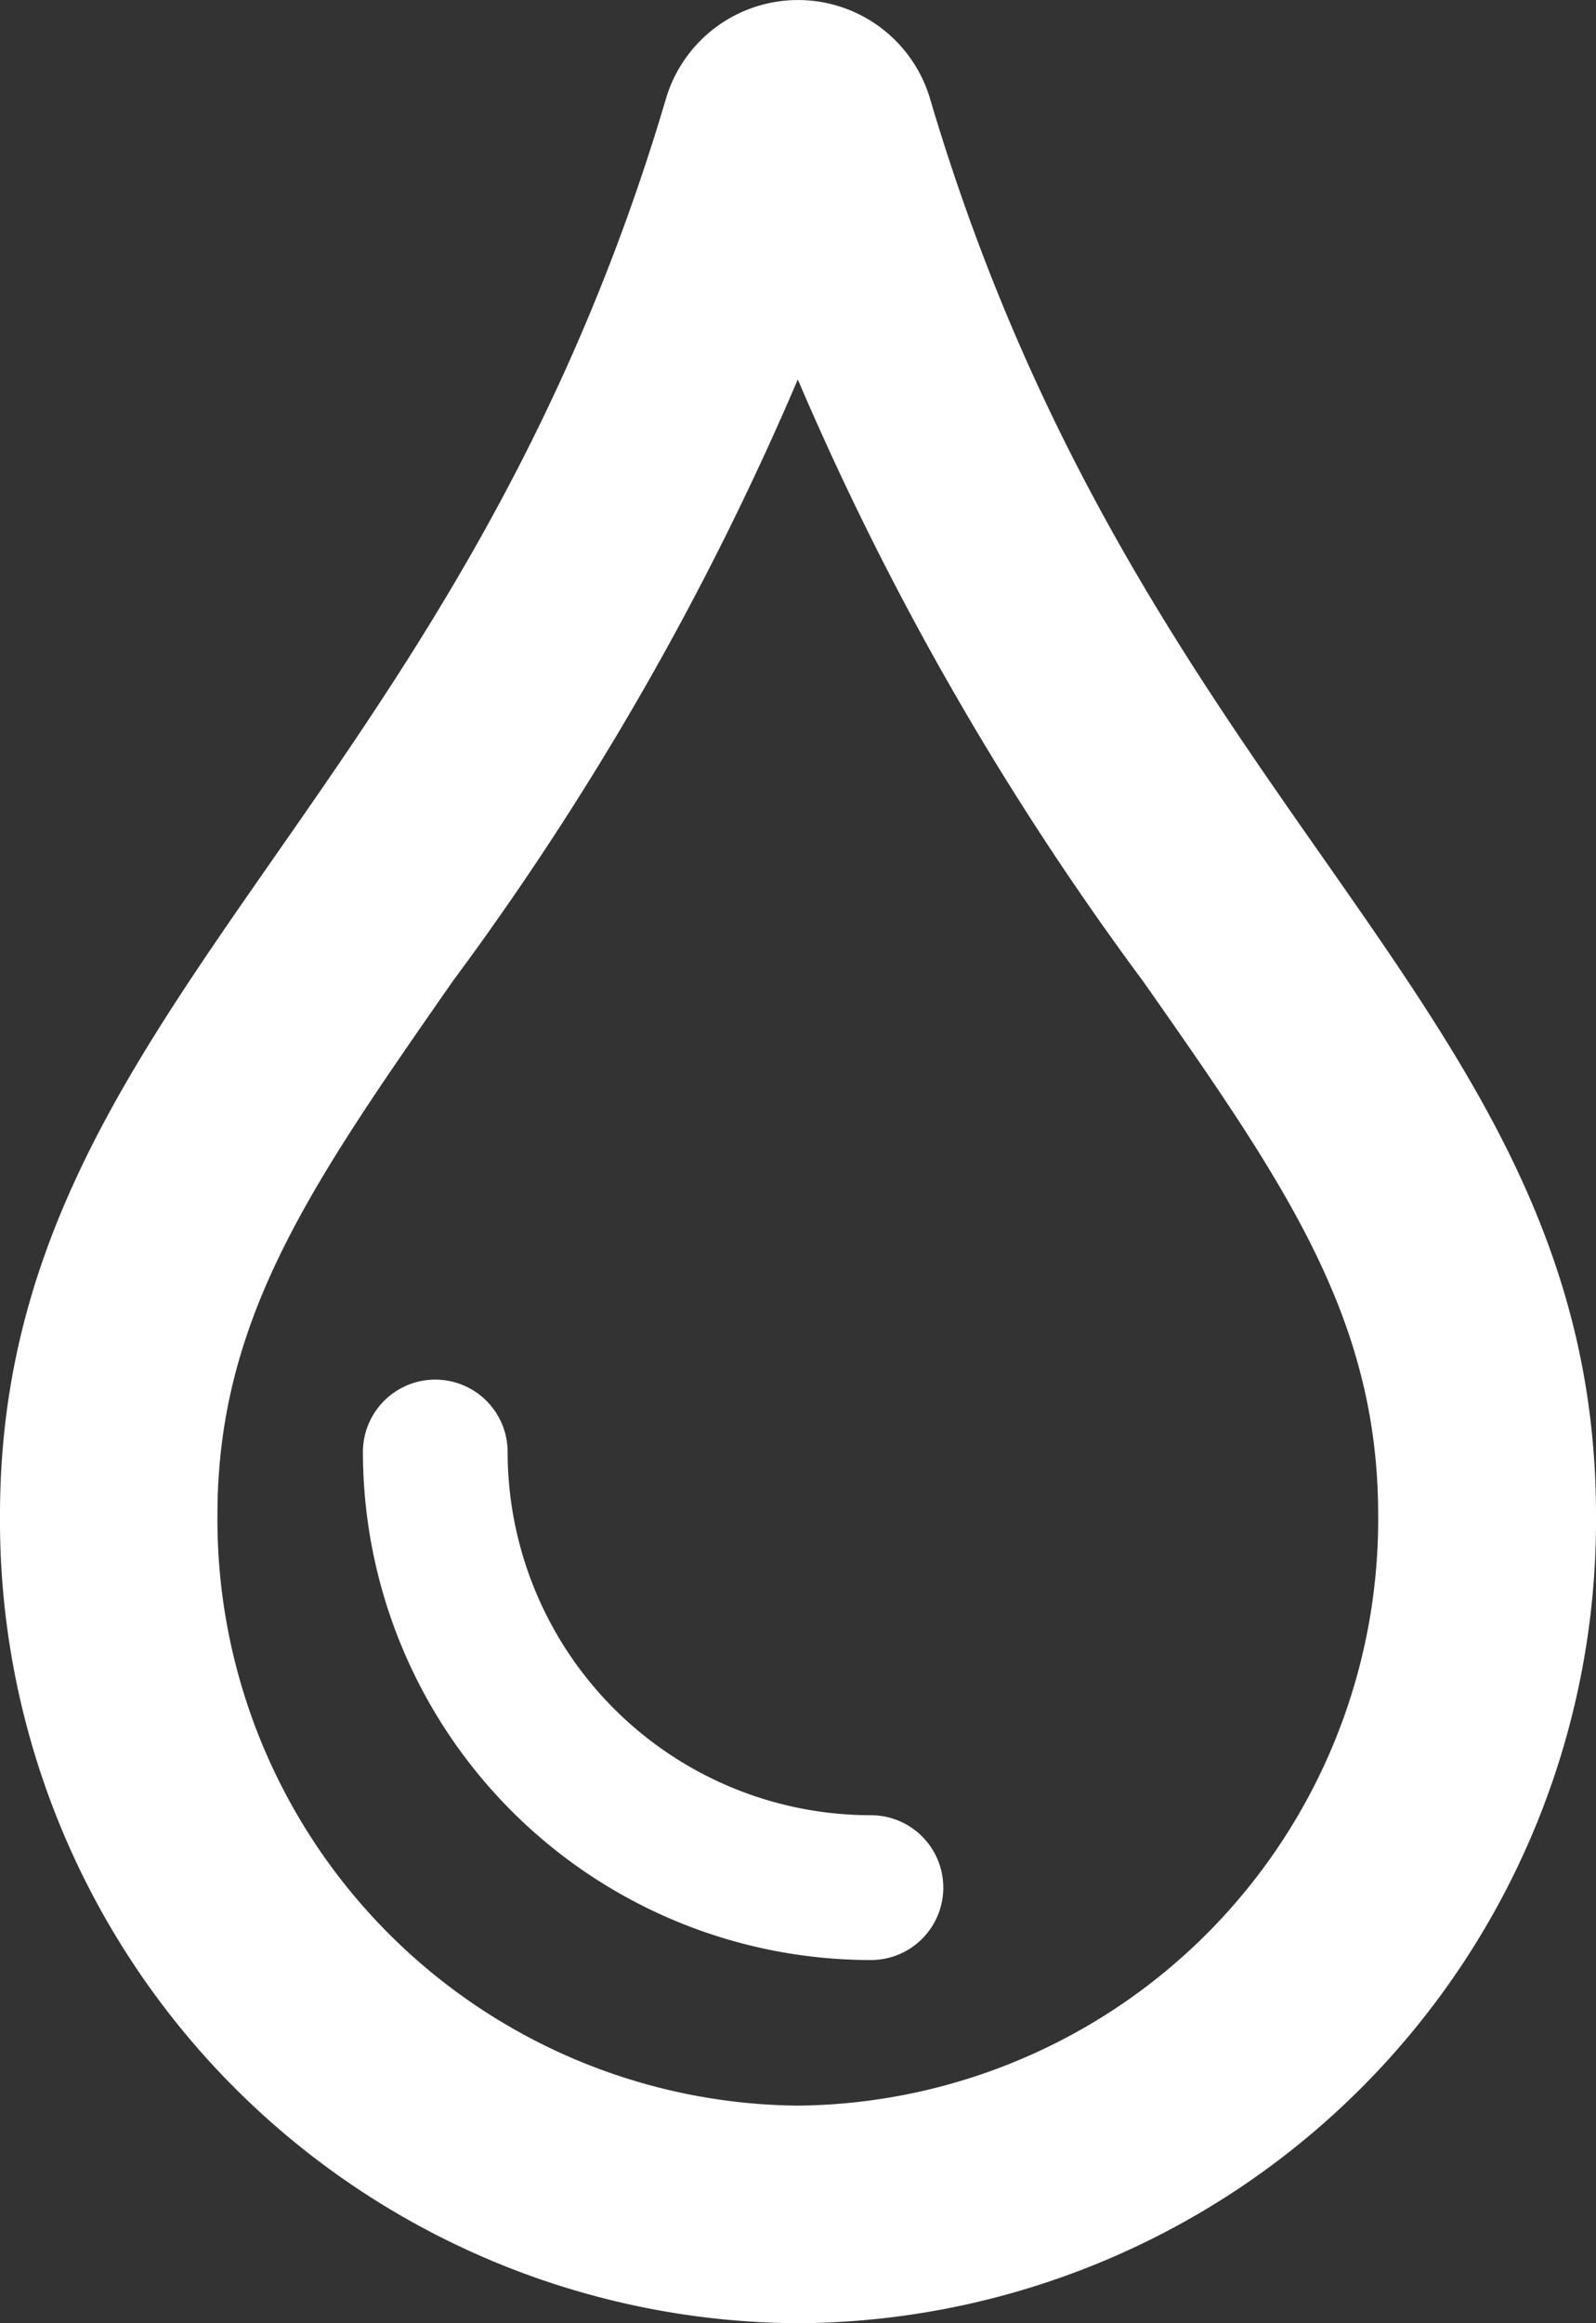
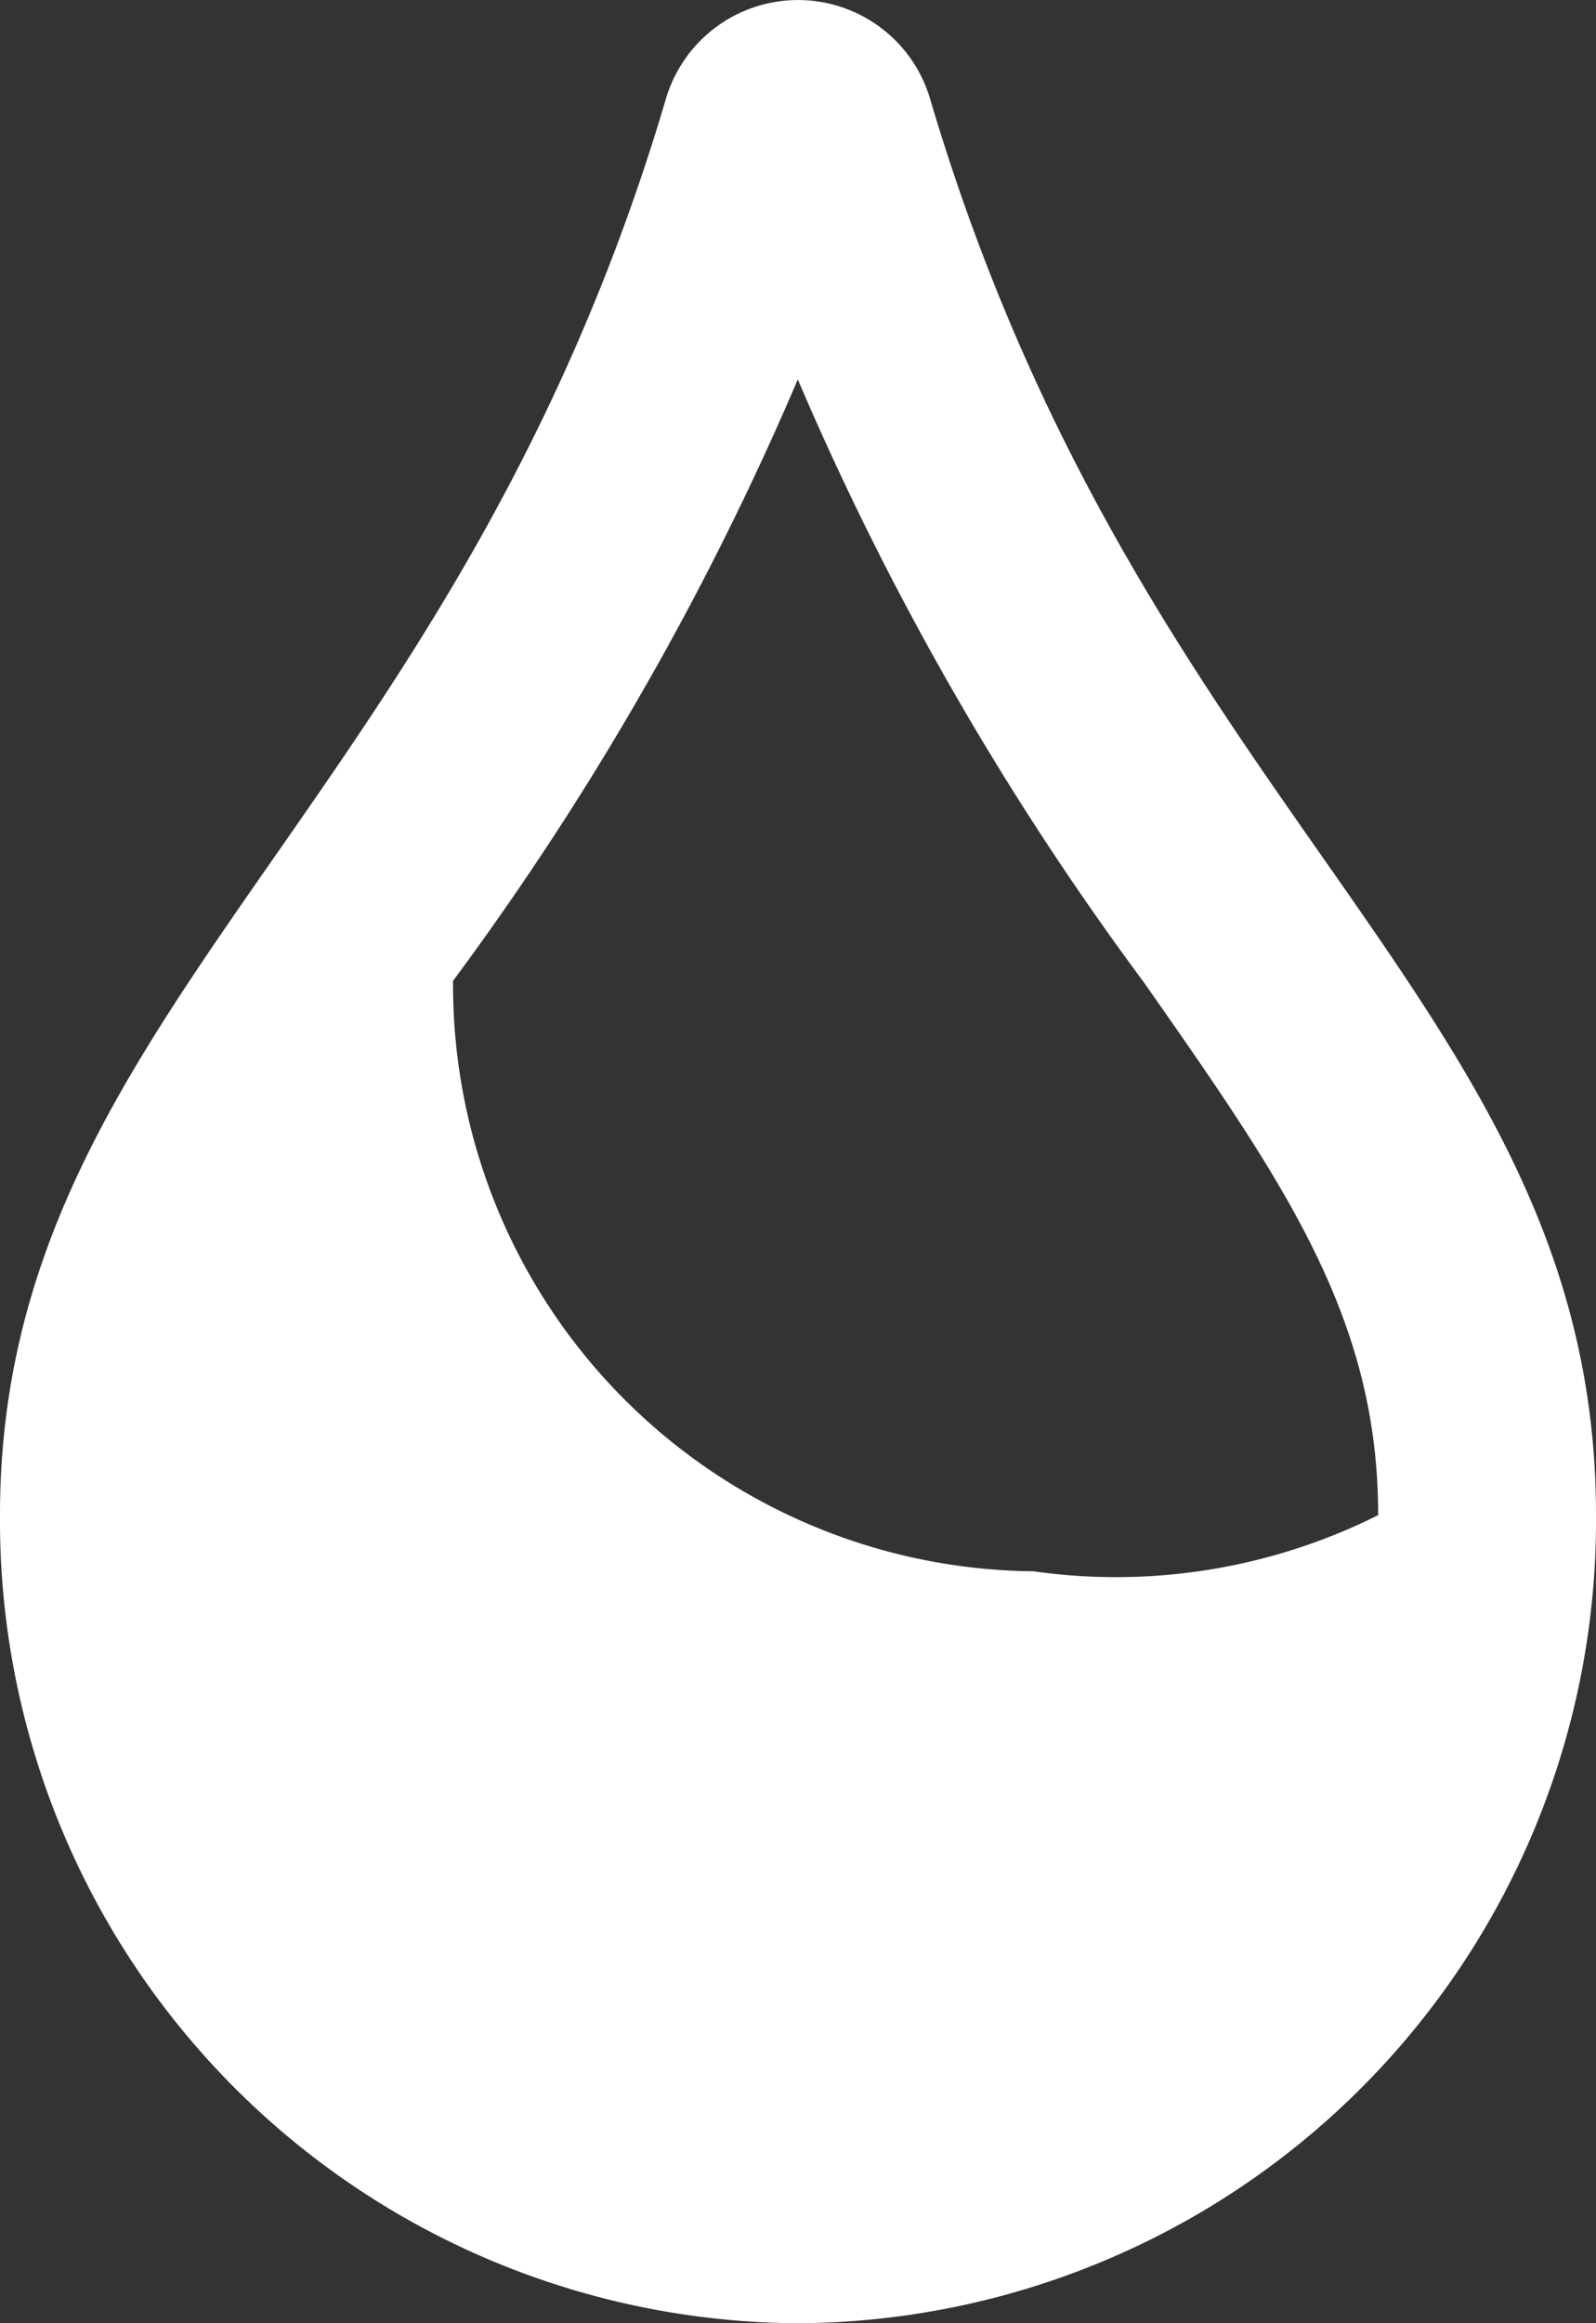
<svg xmlns="http://www.w3.org/2000/svg" viewBox="0 0 41.25 60">
  <rect x="0" y="0" width="41.25" height="60" fill="#333333" stroke="none" />
  <defs>
    <style>.cls-1{fill:#fff;}</style>
  </defs>
  <g id="Layer_2" data-name="Layer 2">
    <g id="Layer_1-2" data-name="Layer 1">
-       <path class="cls-1" d="M41.25,39.13A20.73,20.73,0,0,1,20.62,60,20.73,20.73,0,0,1,0,39.13c0-13,11.72-18.05,17.2-36.54a3.56,3.56,0,0,1,6.85,0C29.56,21.16,41.25,26,41.25,39.13Zm-5.63,0c0-5.1-2.41-8.56-6.07-13.78A76.43,76.43,0,0,1,20.62,9.8a76.42,76.42,0,0,1-8.91,15.53c-3.66,5.25-6.09,8.72-6.09,13.8a15.14,15.14,0,0,0,15,15.25A15.14,15.14,0,0,0,35.62,39.13ZM24.38,48.75a1.87,1.87,0,0,1-1.88,1.87A13.13,13.13,0,0,1,9.38,37.5a1.87,1.87,0,1,1,3.74,0,9.39,9.39,0,0,0,9.38,9.38A1.87,1.87,0,0,1,24.38,48.75Z" />
+       <path class="cls-1" d="M41.25,39.13A20.73,20.73,0,0,1,20.62,60,20.73,20.73,0,0,1,0,39.13c0-13,11.72-18.05,17.2-36.54a3.56,3.56,0,0,1,6.85,0C29.56,21.16,41.25,26,41.25,39.13Zm-5.63,0c0-5.1-2.41-8.56-6.07-13.78A76.43,76.43,0,0,1,20.62,9.8a76.42,76.42,0,0,1-8.91,15.53a15.14,15.14,0,0,0,15,15.25A15.14,15.14,0,0,0,35.62,39.13ZM24.38,48.75a1.87,1.87,0,0,1-1.88,1.87A13.13,13.13,0,0,1,9.38,37.5a1.87,1.87,0,1,1,3.74,0,9.39,9.39,0,0,0,9.38,9.38A1.87,1.87,0,0,1,24.38,48.75Z" />
    </g>
  </g>
</svg>